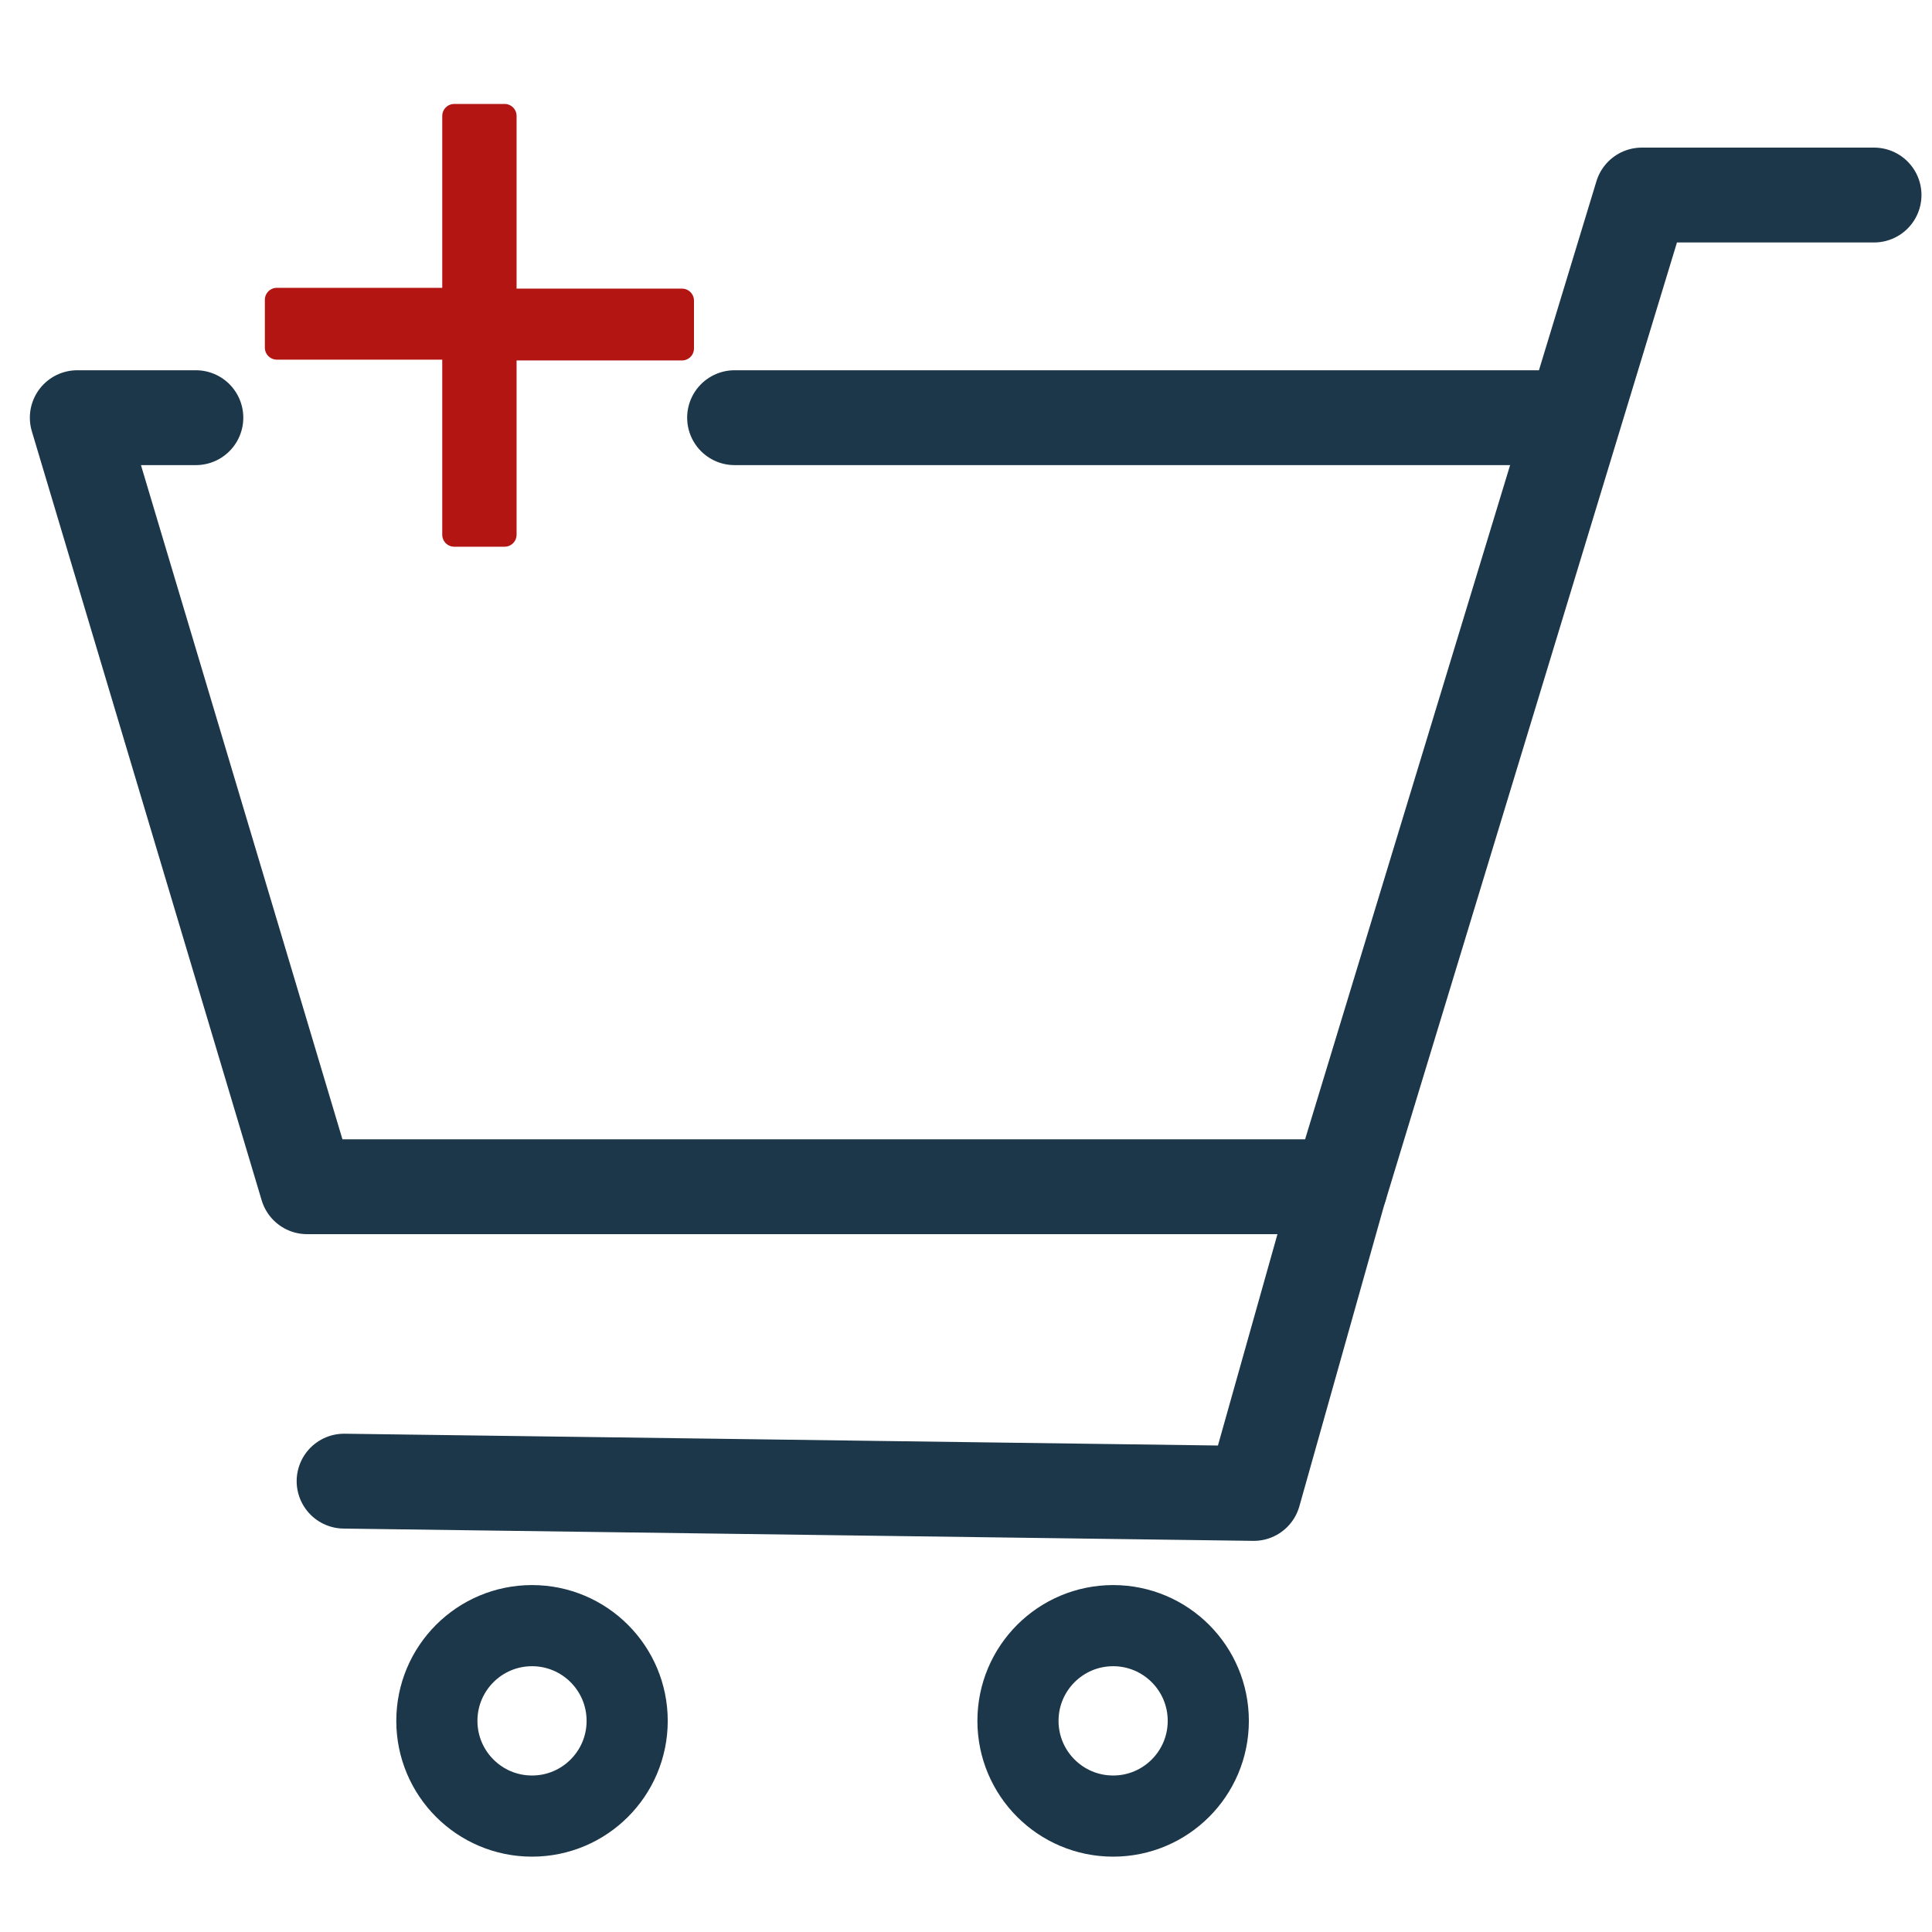
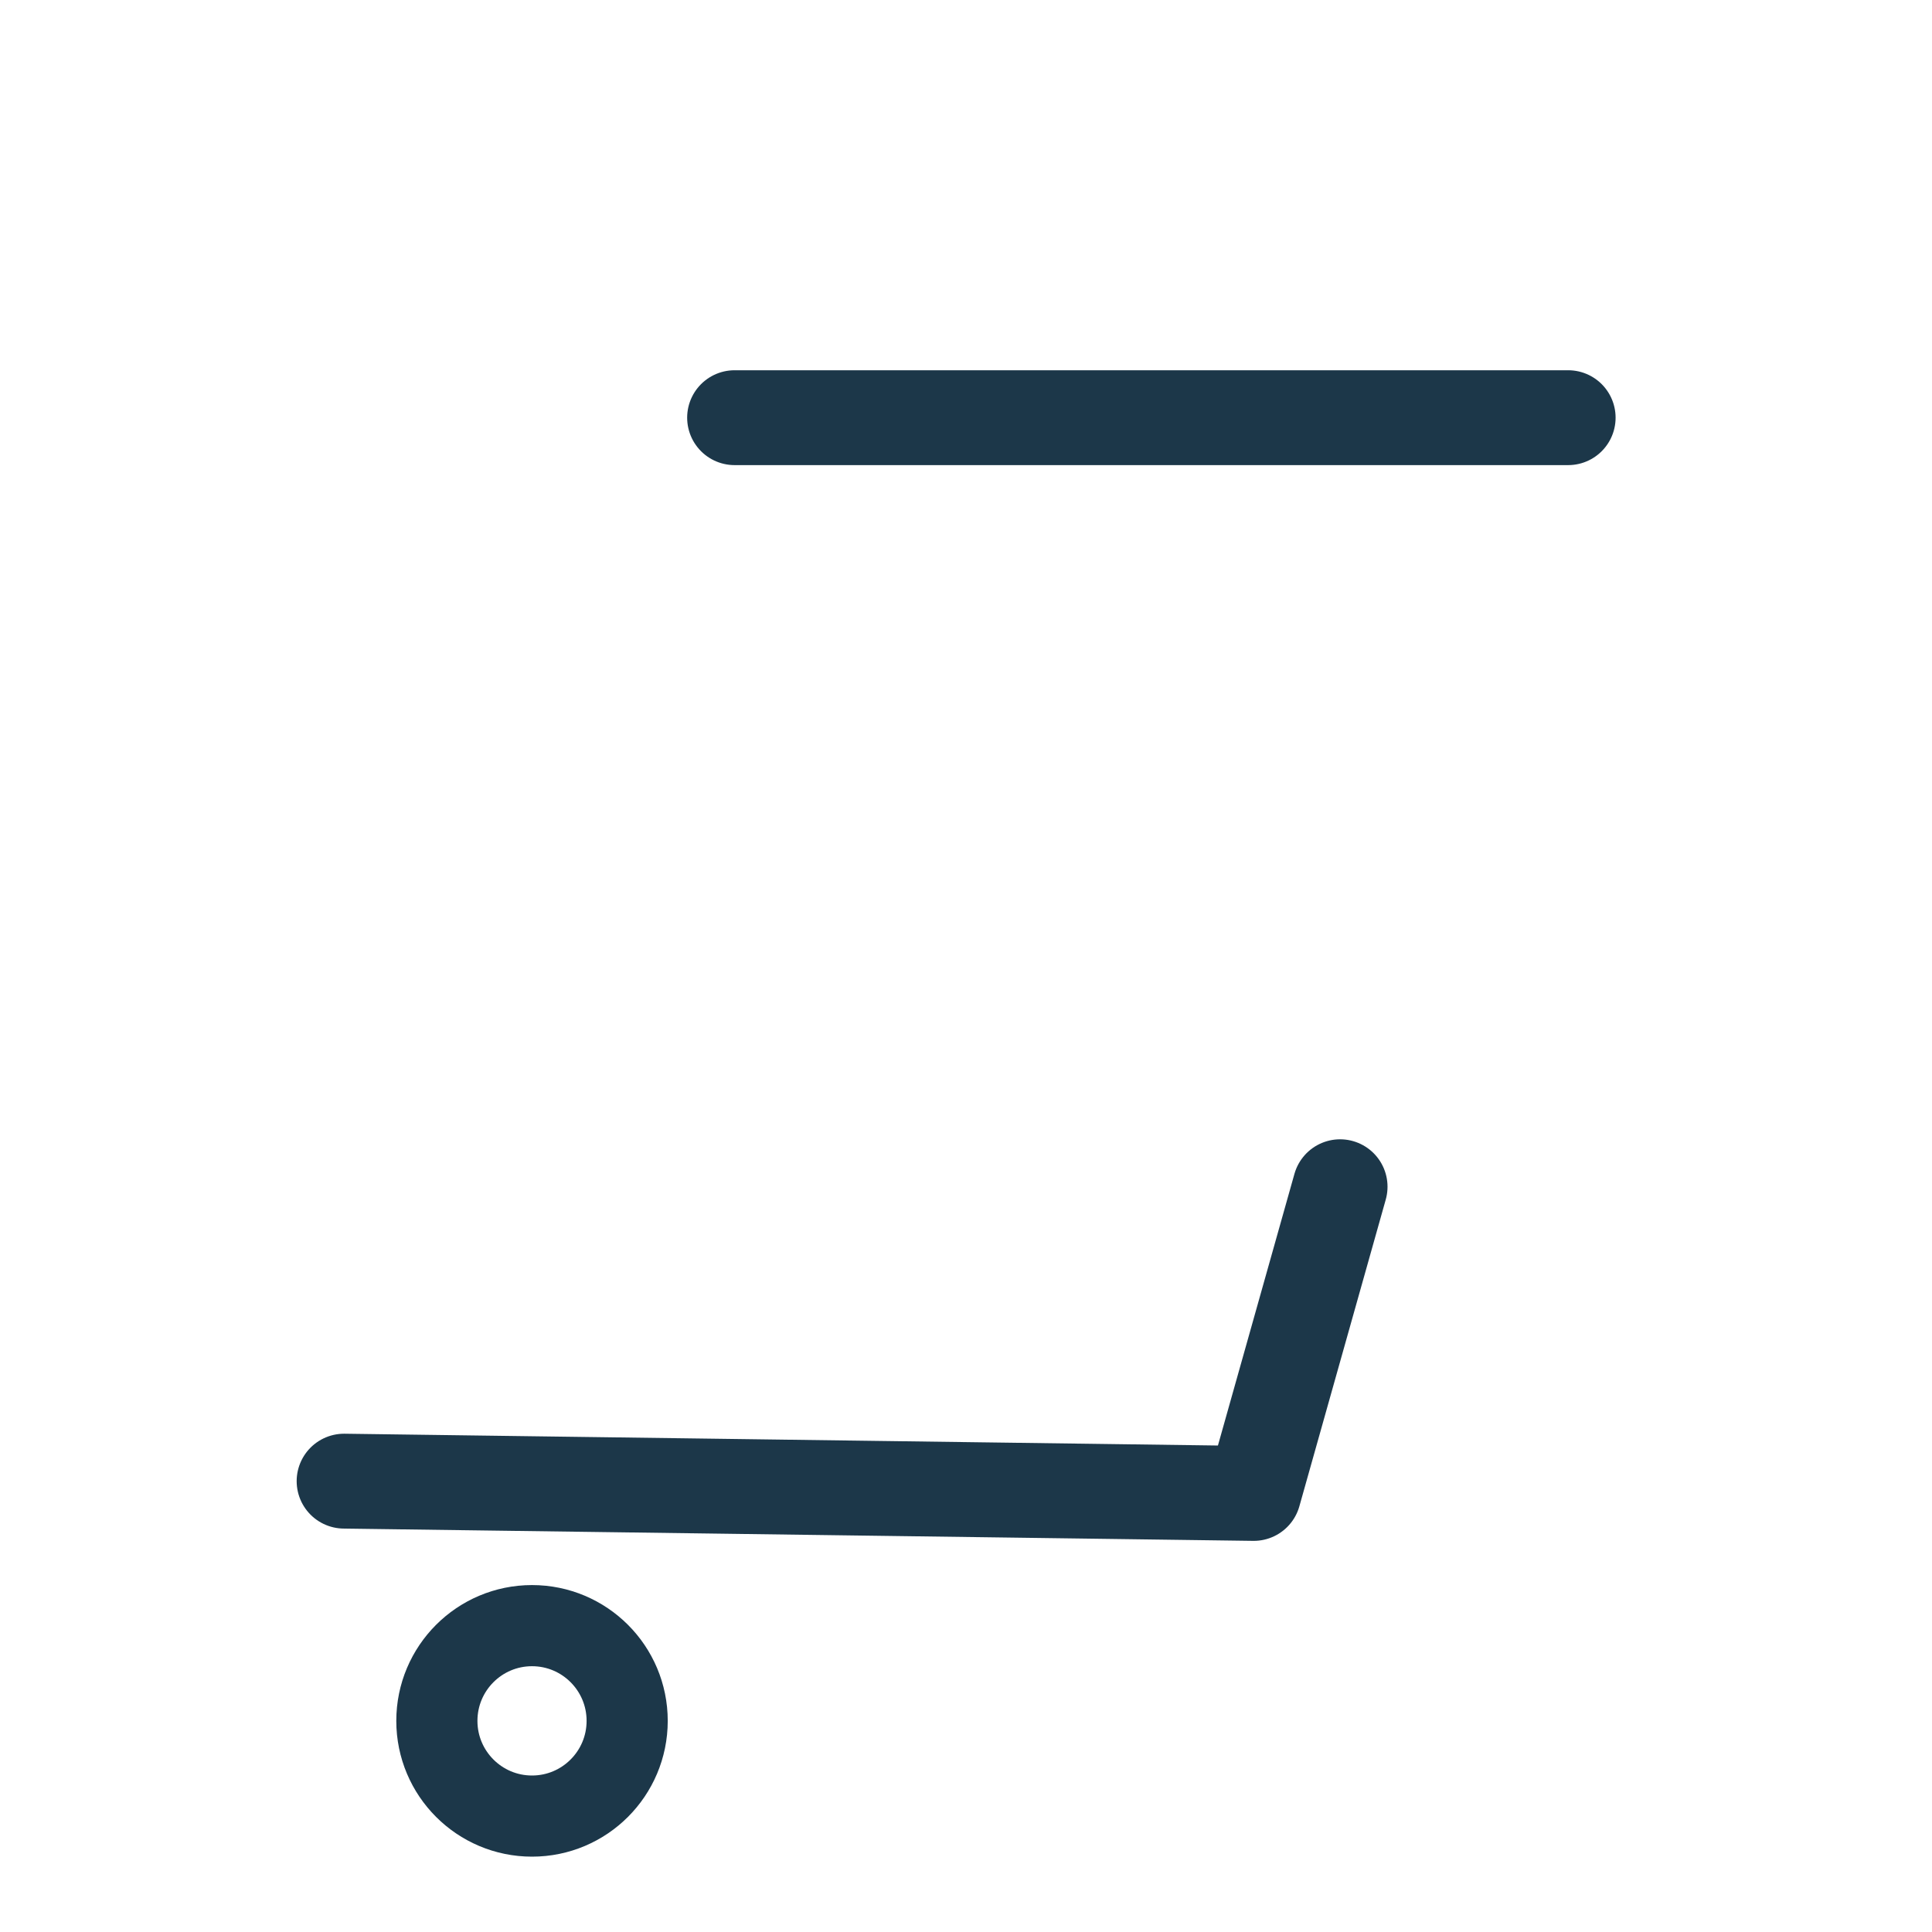
<svg xmlns="http://www.w3.org/2000/svg" width="100" height="100" viewBox="0 0 100 100" fill="none">
  <path d="M27.537 94C30.257 94 32.462 91.793 32.462 89.072C32.462 86.35 30.257 84.143 27.537 84.143C24.817 84.143 22.612 86.35 22.612 89.072C22.612 91.793 24.817 94 27.537 94Z" stroke="#1C3749" stroke-width="4.2" stroke-miterlimit="10" />
-   <path d="M57.616 94C60.336 94 62.541 91.793 62.541 89.072C62.541 86.35 60.336 84.143 57.616 84.143C54.895 84.143 52.69 86.35 52.69 89.072C52.69 91.793 54.895 94 57.616 94Z" stroke="#1C3749" stroke-width="4.2" stroke-miterlimit="10" />
-   <path d="M26.118 6V15.559H35.3V18.036H26.118V27.678H23.511V17.995H14.329V15.518H23.511V6H26.118Z" fill="#B21512" stroke="#B21512" stroke-width="1.24" stroke-linecap="round" stroke-linejoin="round" />
-   <path d="M97 10.095H84.98L69.371 61.425H15.896L4 21.619H10.138" stroke="#1C3749" stroke-width="4.91" stroke-linecap="round" stroke-linejoin="round" />
  <path d="M81.168 21.619H38.022" stroke="#1C3749" stroke-width="4.91" stroke-linecap="round" stroke-linejoin="round" />
  <path d="M17.81 76.664L64.892 77.3L69.363 61.425" stroke="#1C3749" stroke-width="4.91" stroke-linecap="round" stroke-linejoin="round" />
</svg>